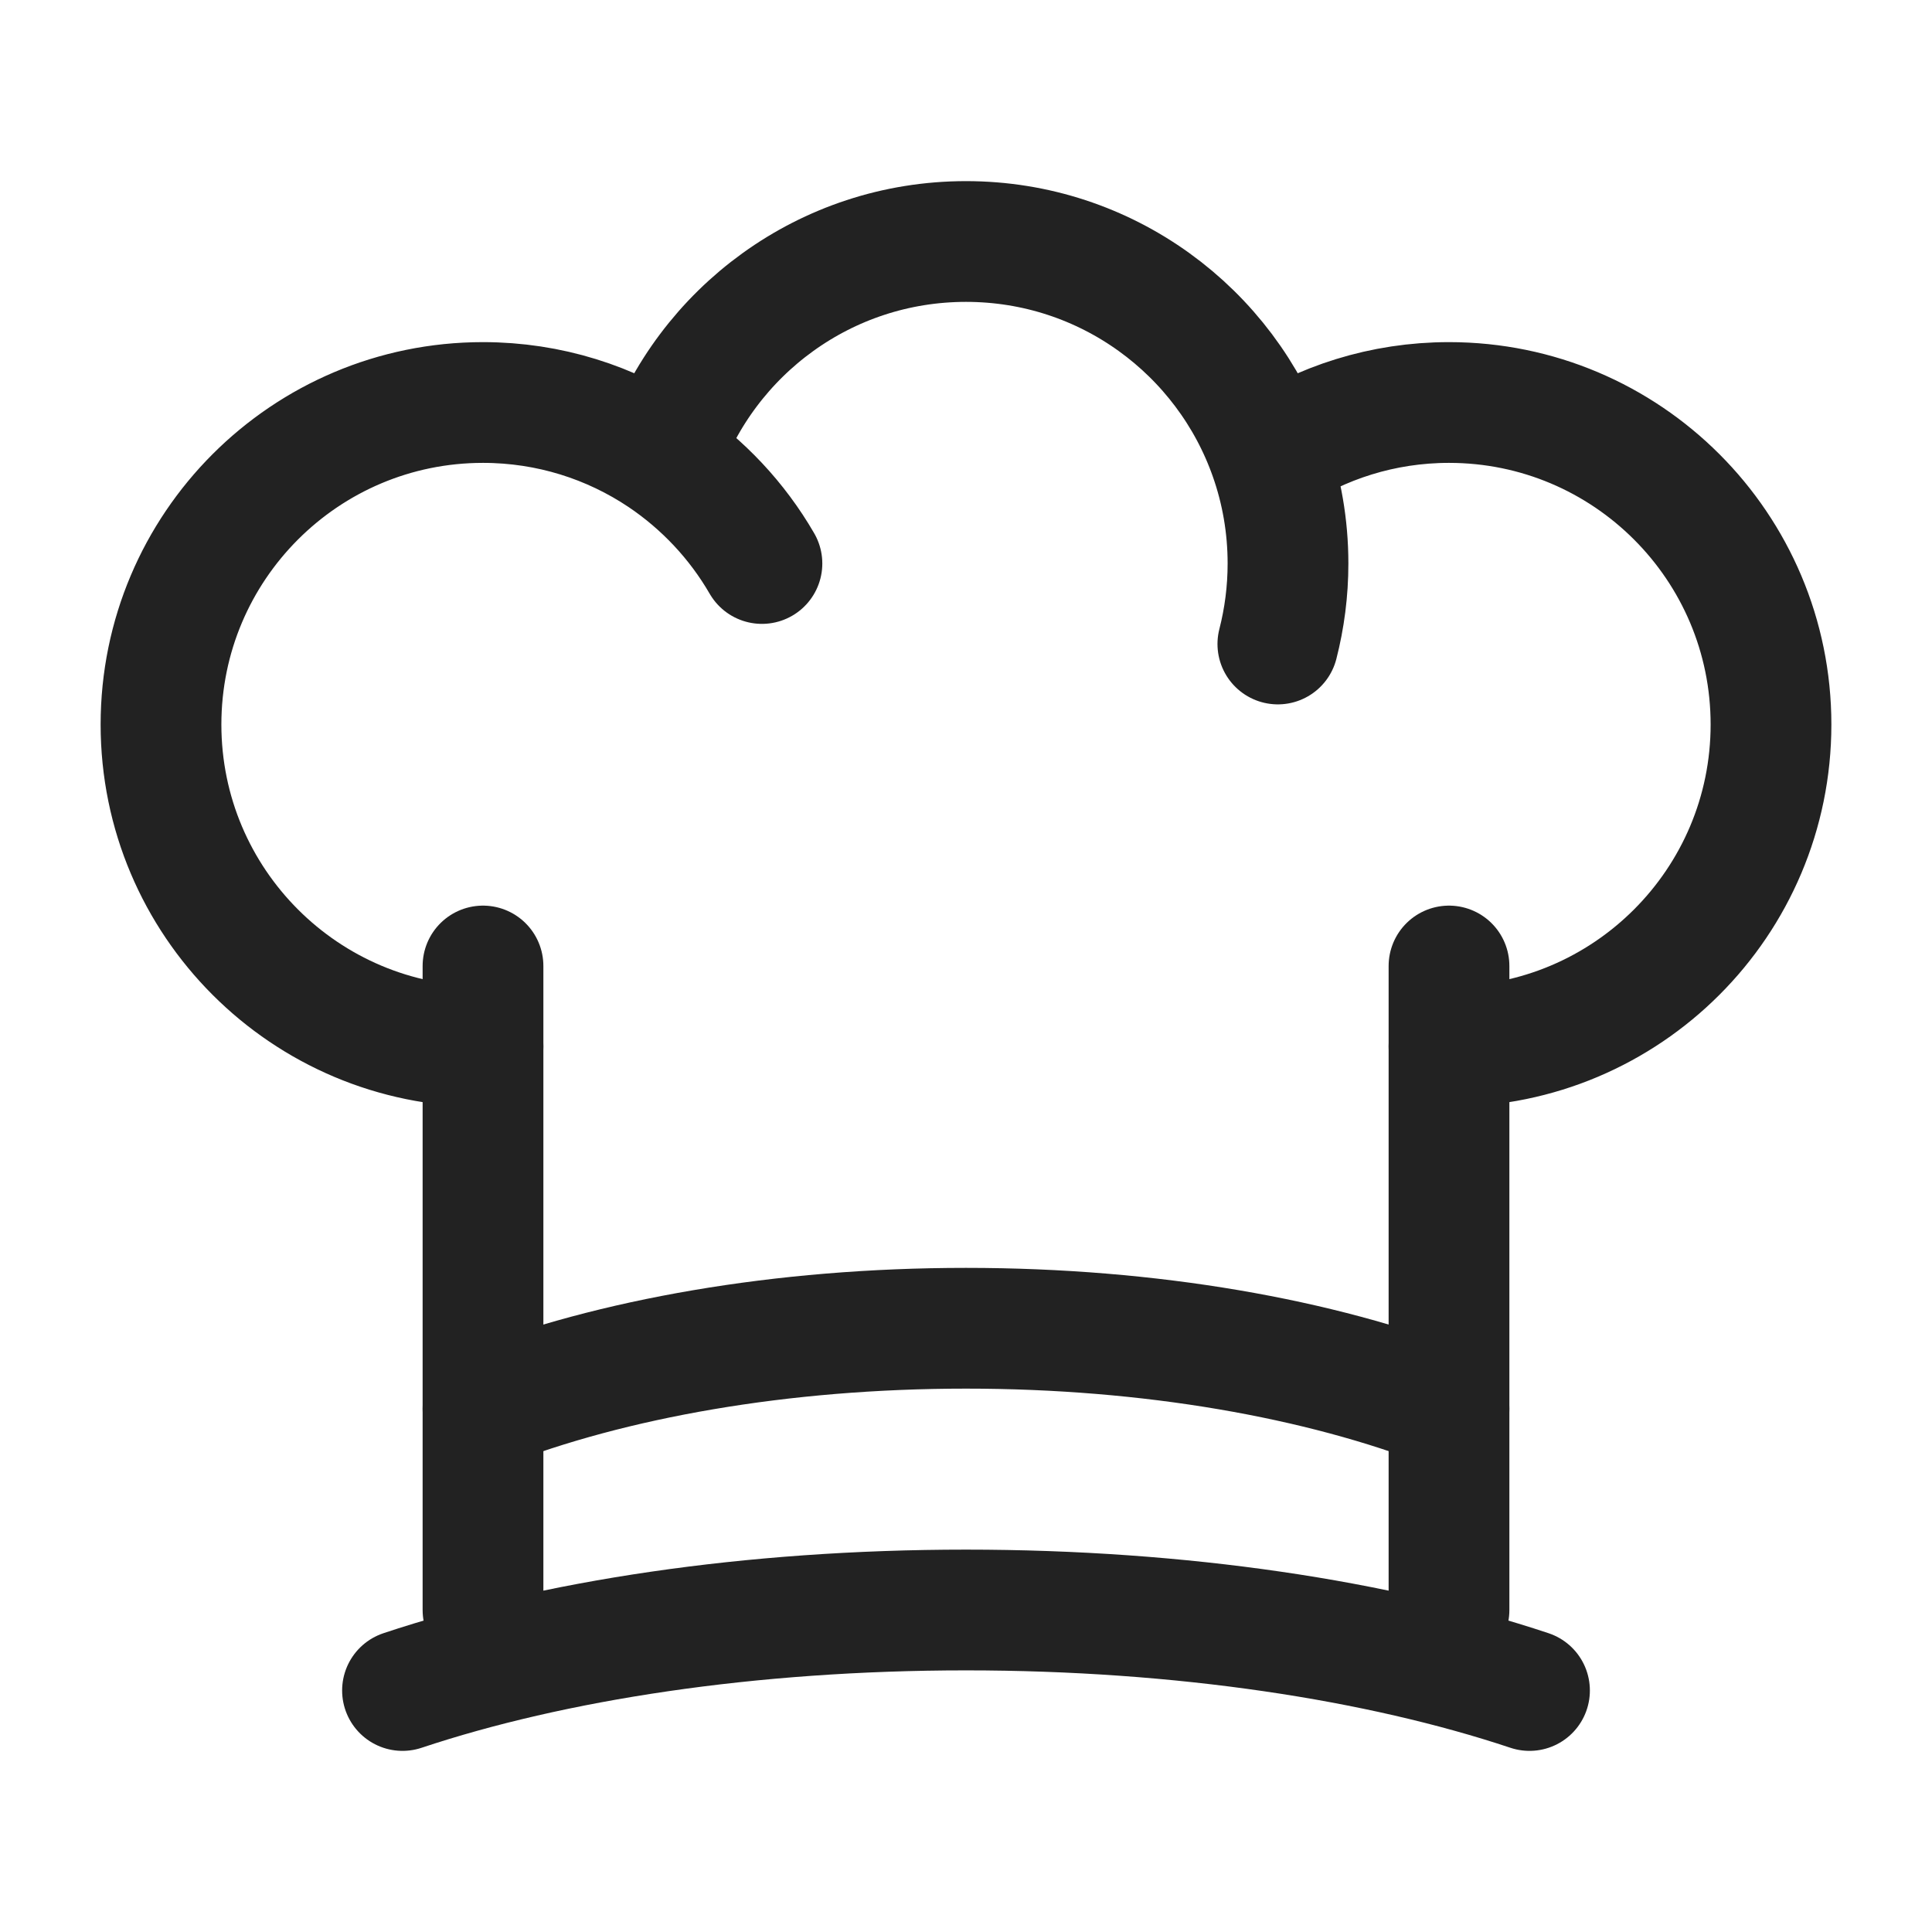
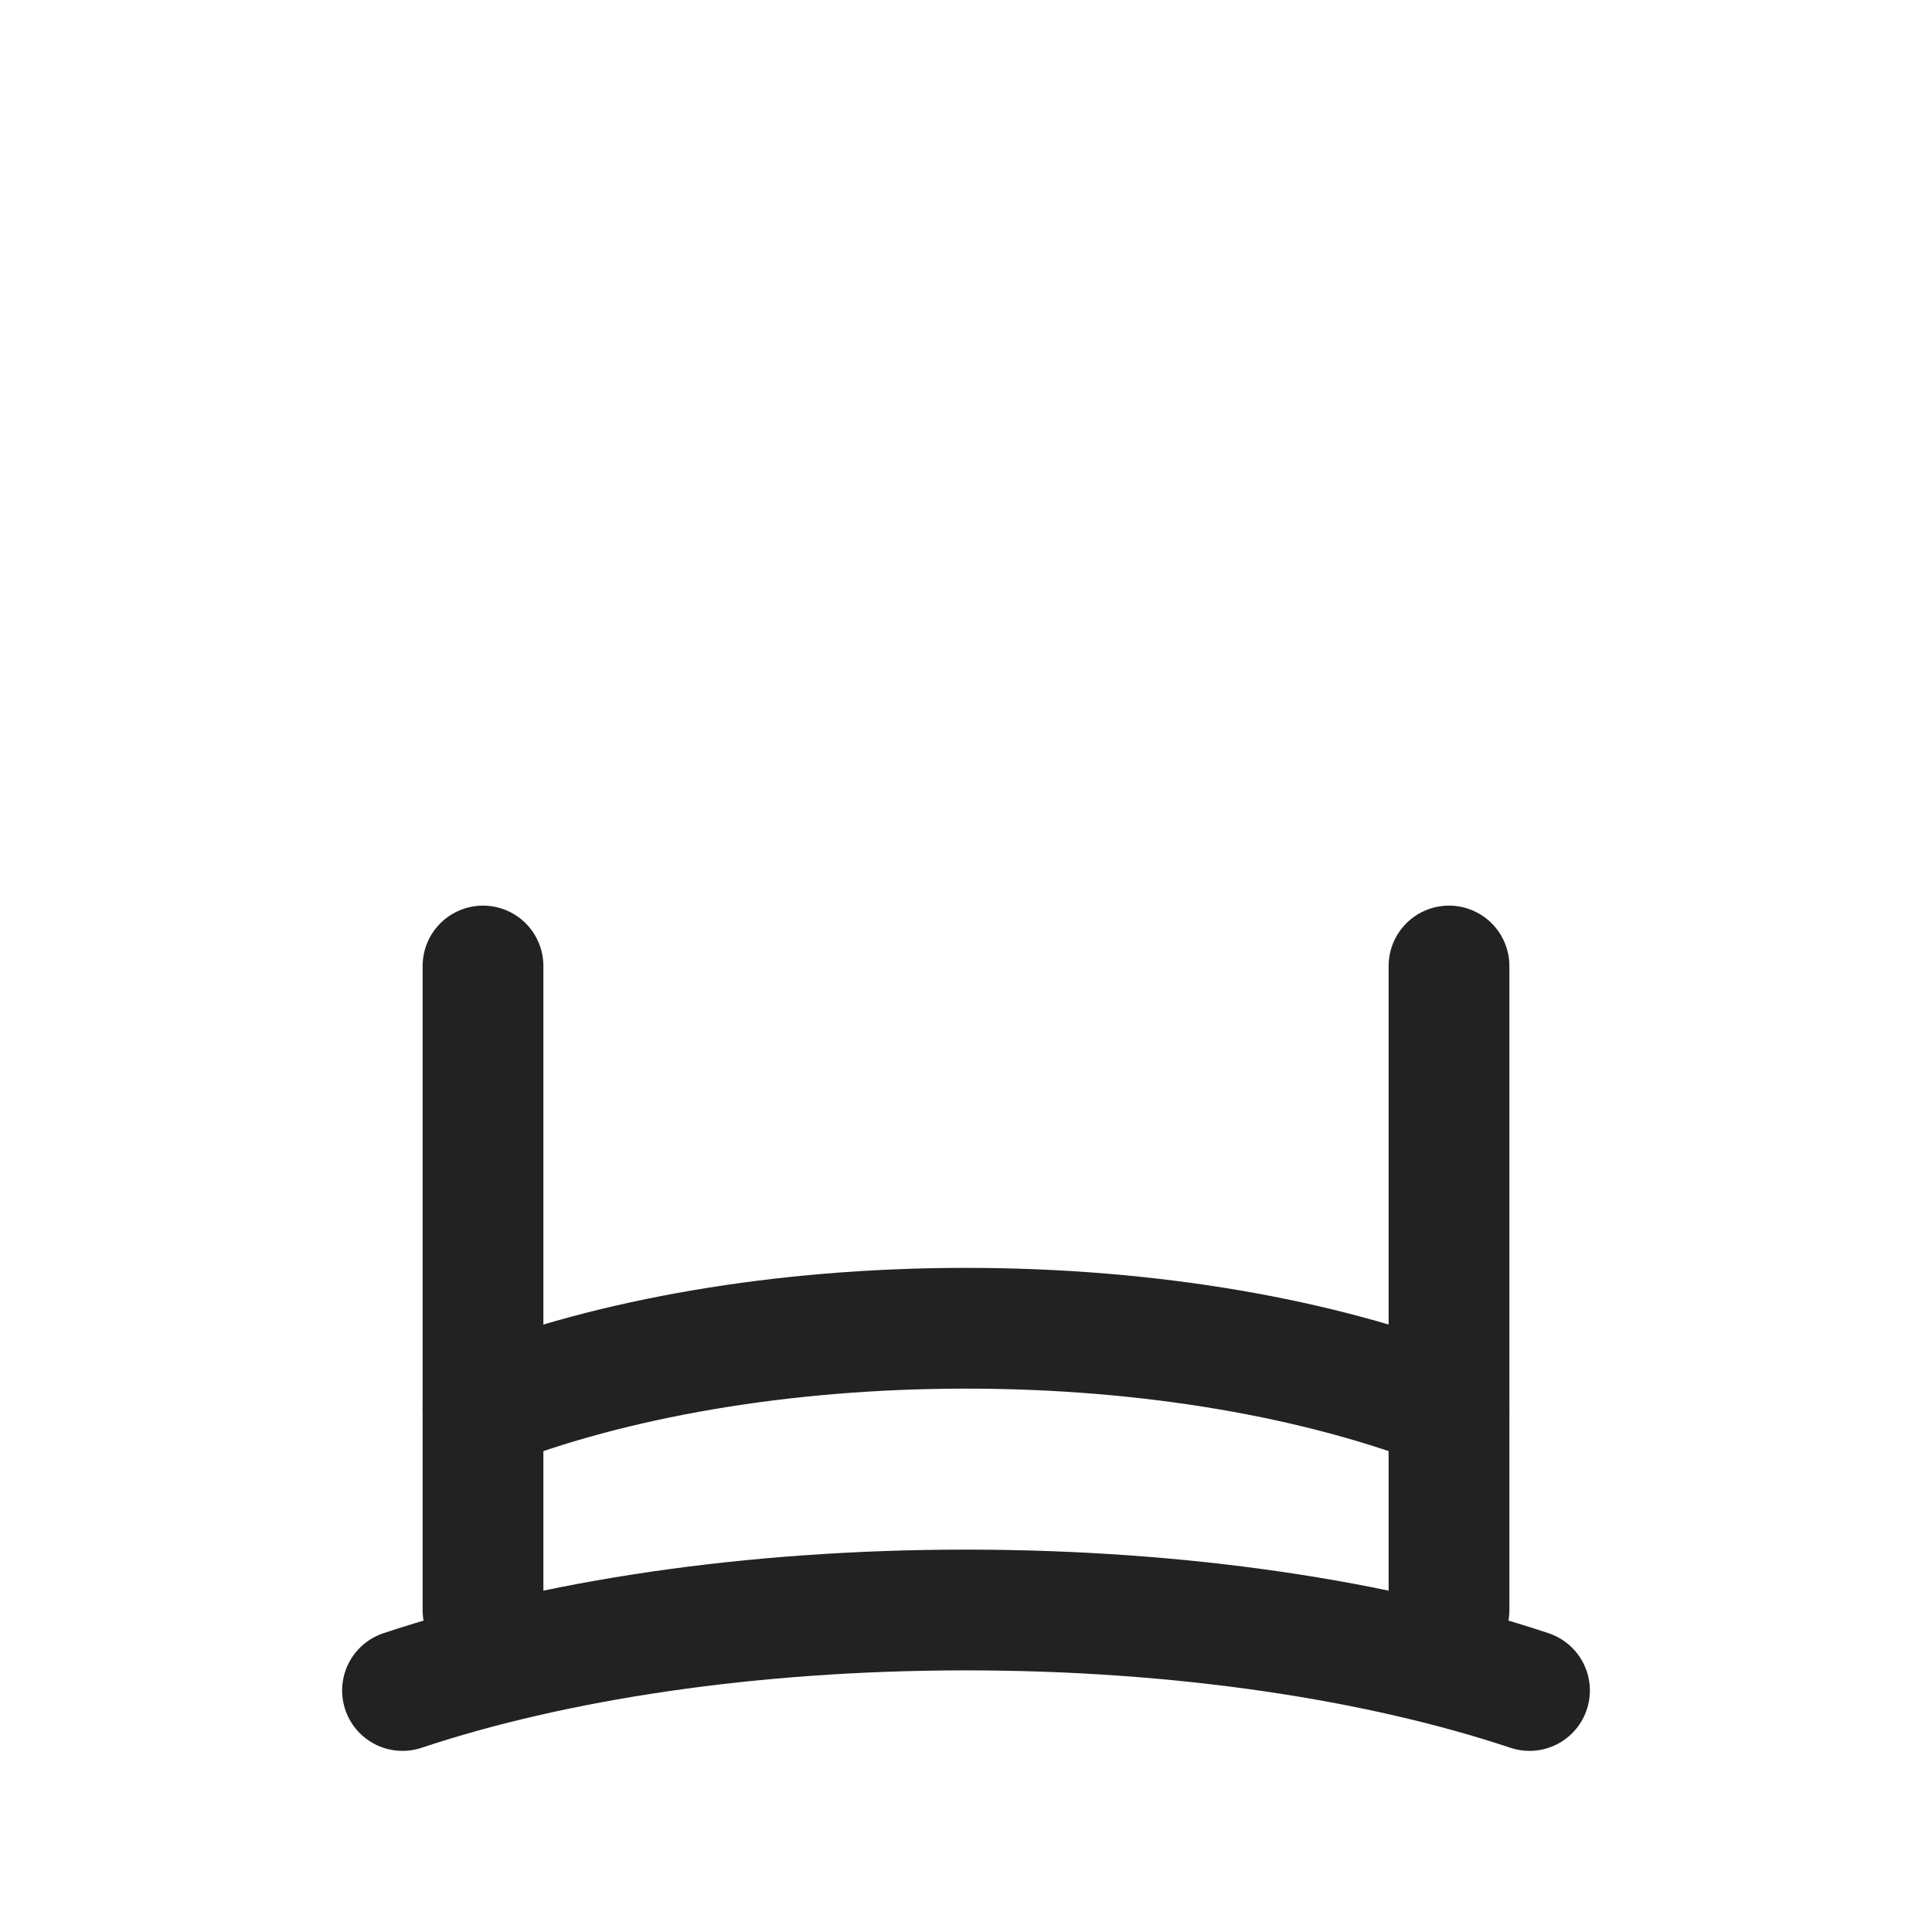
<svg xmlns="http://www.w3.org/2000/svg" width="24" height="24" viewBox="0 0 24 24" fill="none">
-   <path d="M18 13C20.209 13 22 11.209 22 9C22 6.791 20.209 5 18 5C17.177 5 16.412 5.249 15.775 5.675M15.775 5.675C15.229 4.117 13.745 3 12 3C10.255 3 8.771 4.117 8.225 5.675M15.775 5.675C15.921 6.09 16 6.536 16 7C16 7.345 15.956 7.68 15.874 8M6 13C3.791 13 2 11.209 2 9C2 6.791 3.791 5 6 5C6.823 5 7.589 5.249 8.225 5.675M8.225 5.675C8.732 6.016 9.158 6.469 9.465 7" stroke="#222222" stroke-width="1.5" stroke-linecap="round" stroke-linejoin="round" />
  <path d="M18 12V20M6 12V20" stroke="#222222" stroke-width="1.5" stroke-linecap="round" stroke-linejoin="round" />
  <path d="M6 17.5C7.599 16.878 9.7 16.5 12 16.5C14.3 16.5 16.401 16.878 18 17.5" stroke="#222222" stroke-width="1.5" stroke-linecap="round" />
  <path d="M5 21C6.866 20.378 9.316 20 12 20C14.684 20 17.134 20.378 19 21" stroke="#222222" stroke-width="1.5" stroke-linecap="round" />
</svg>